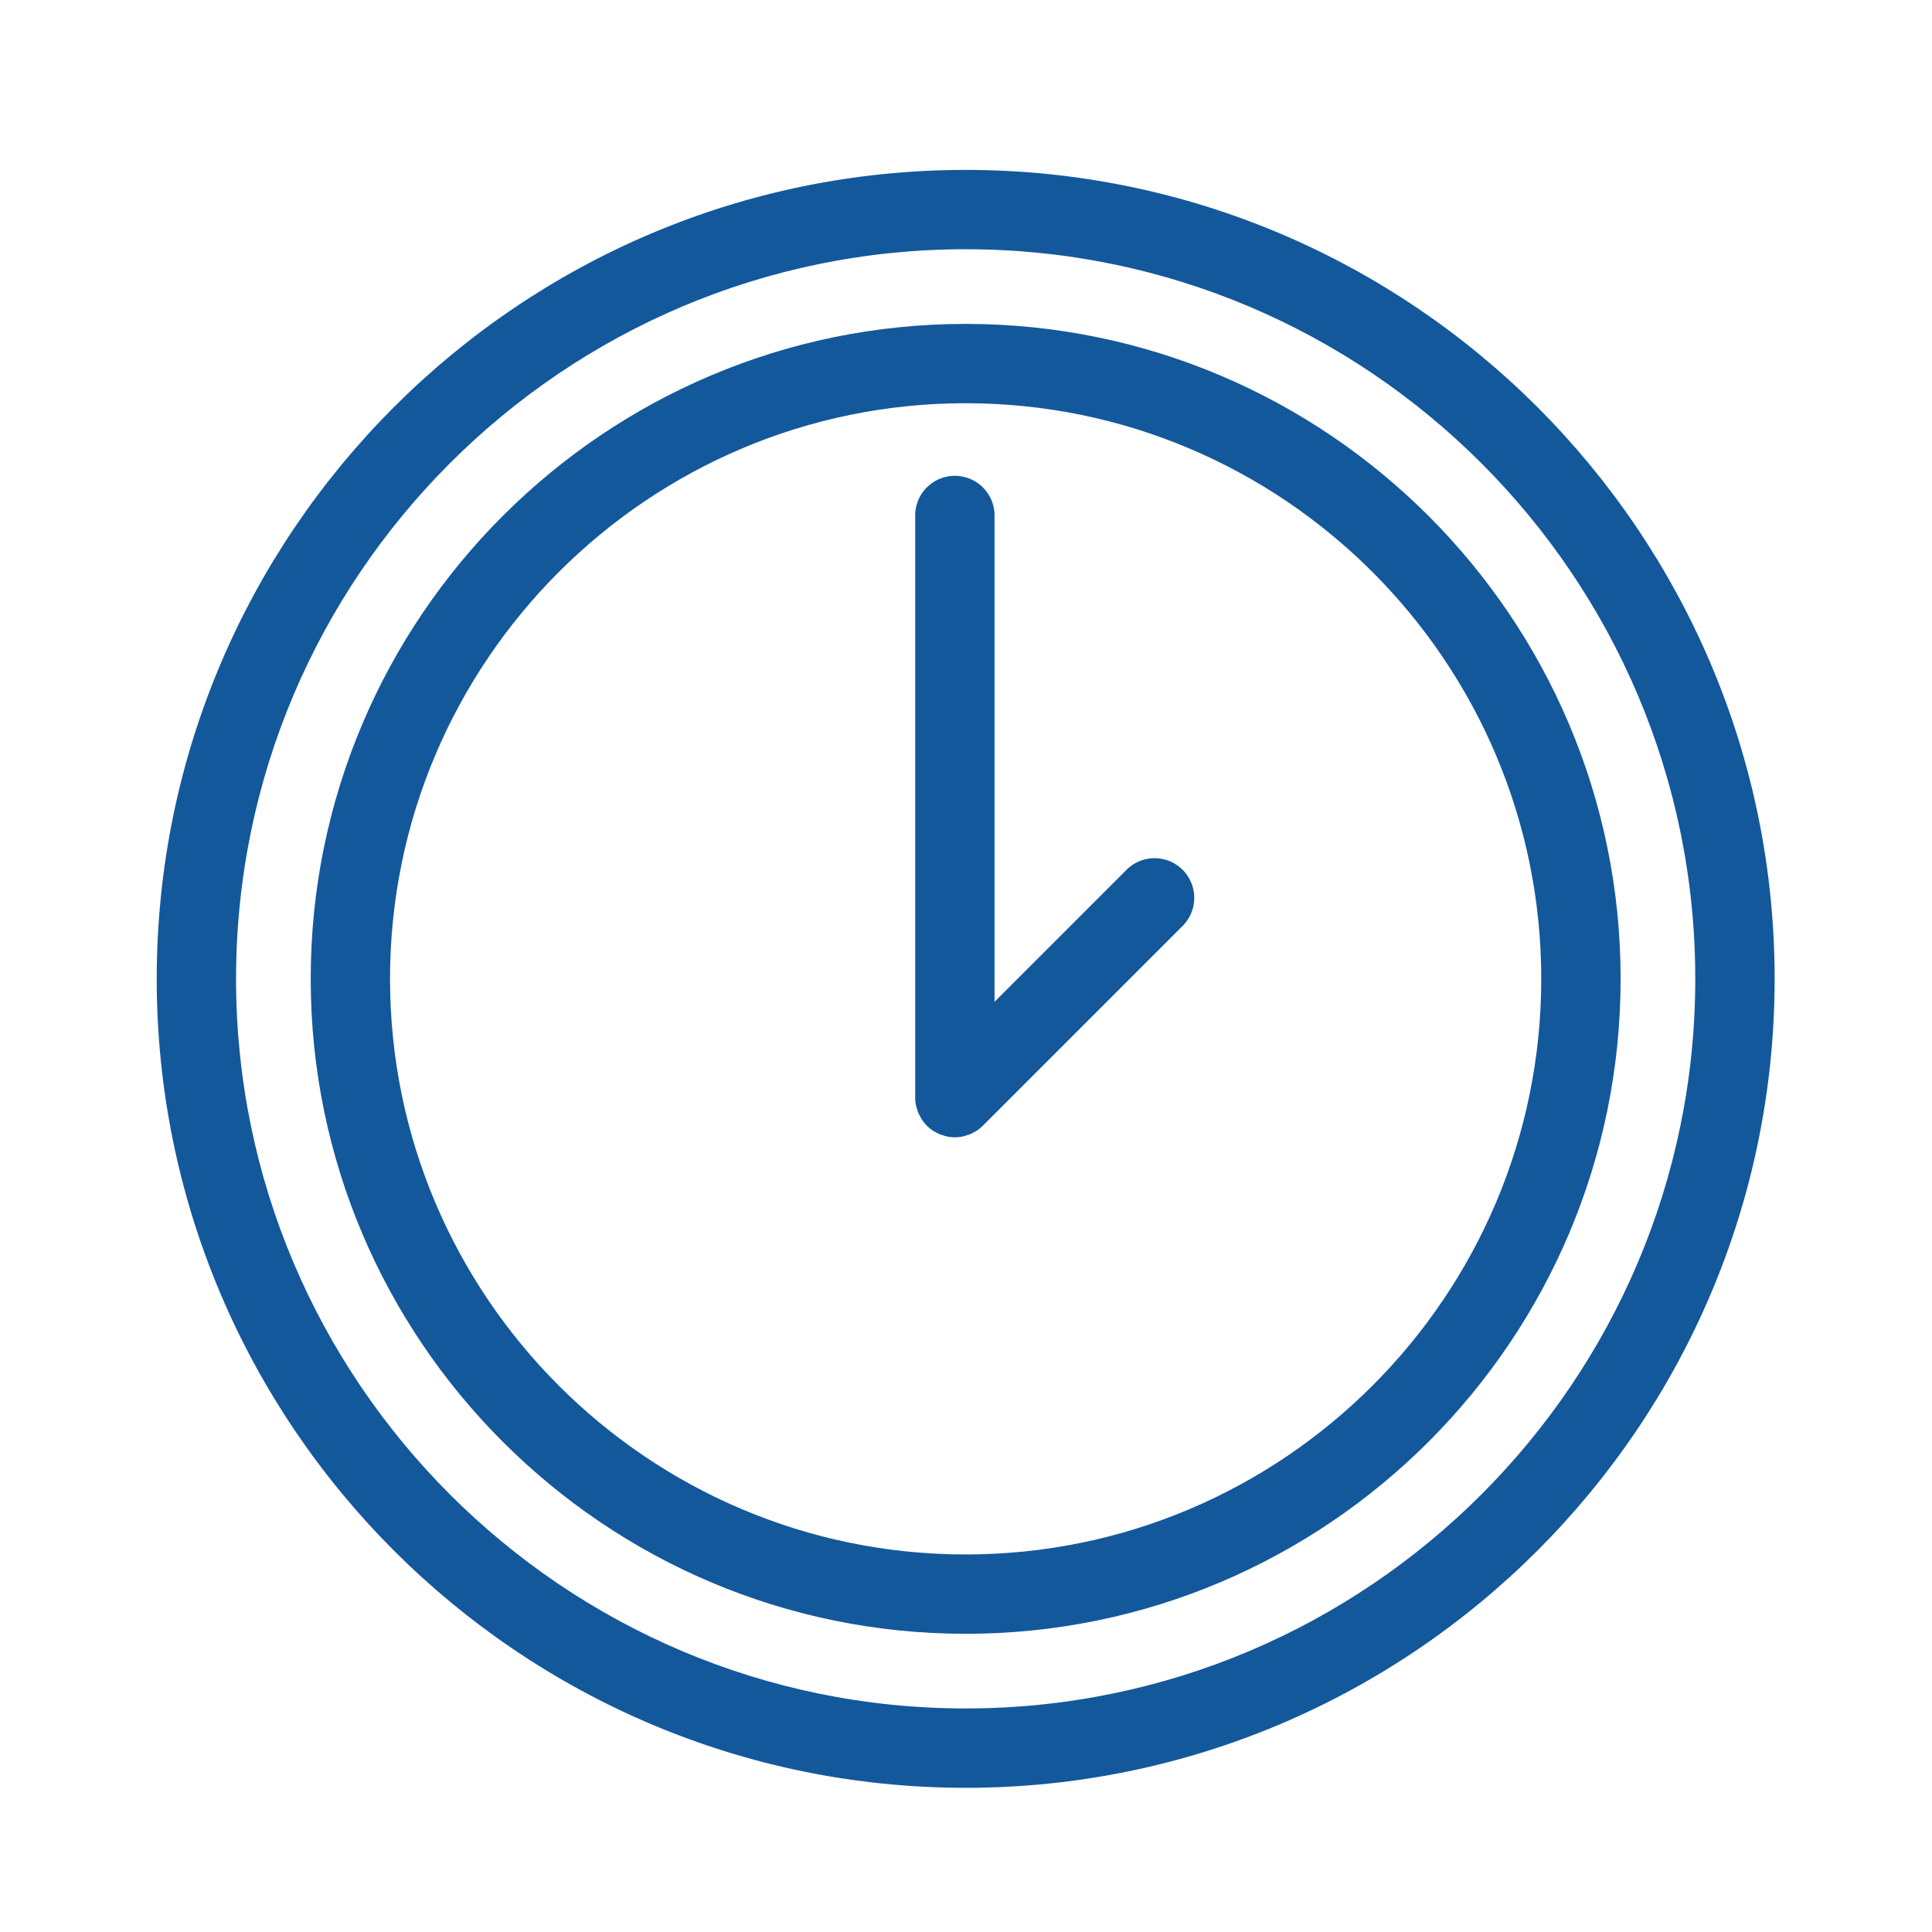
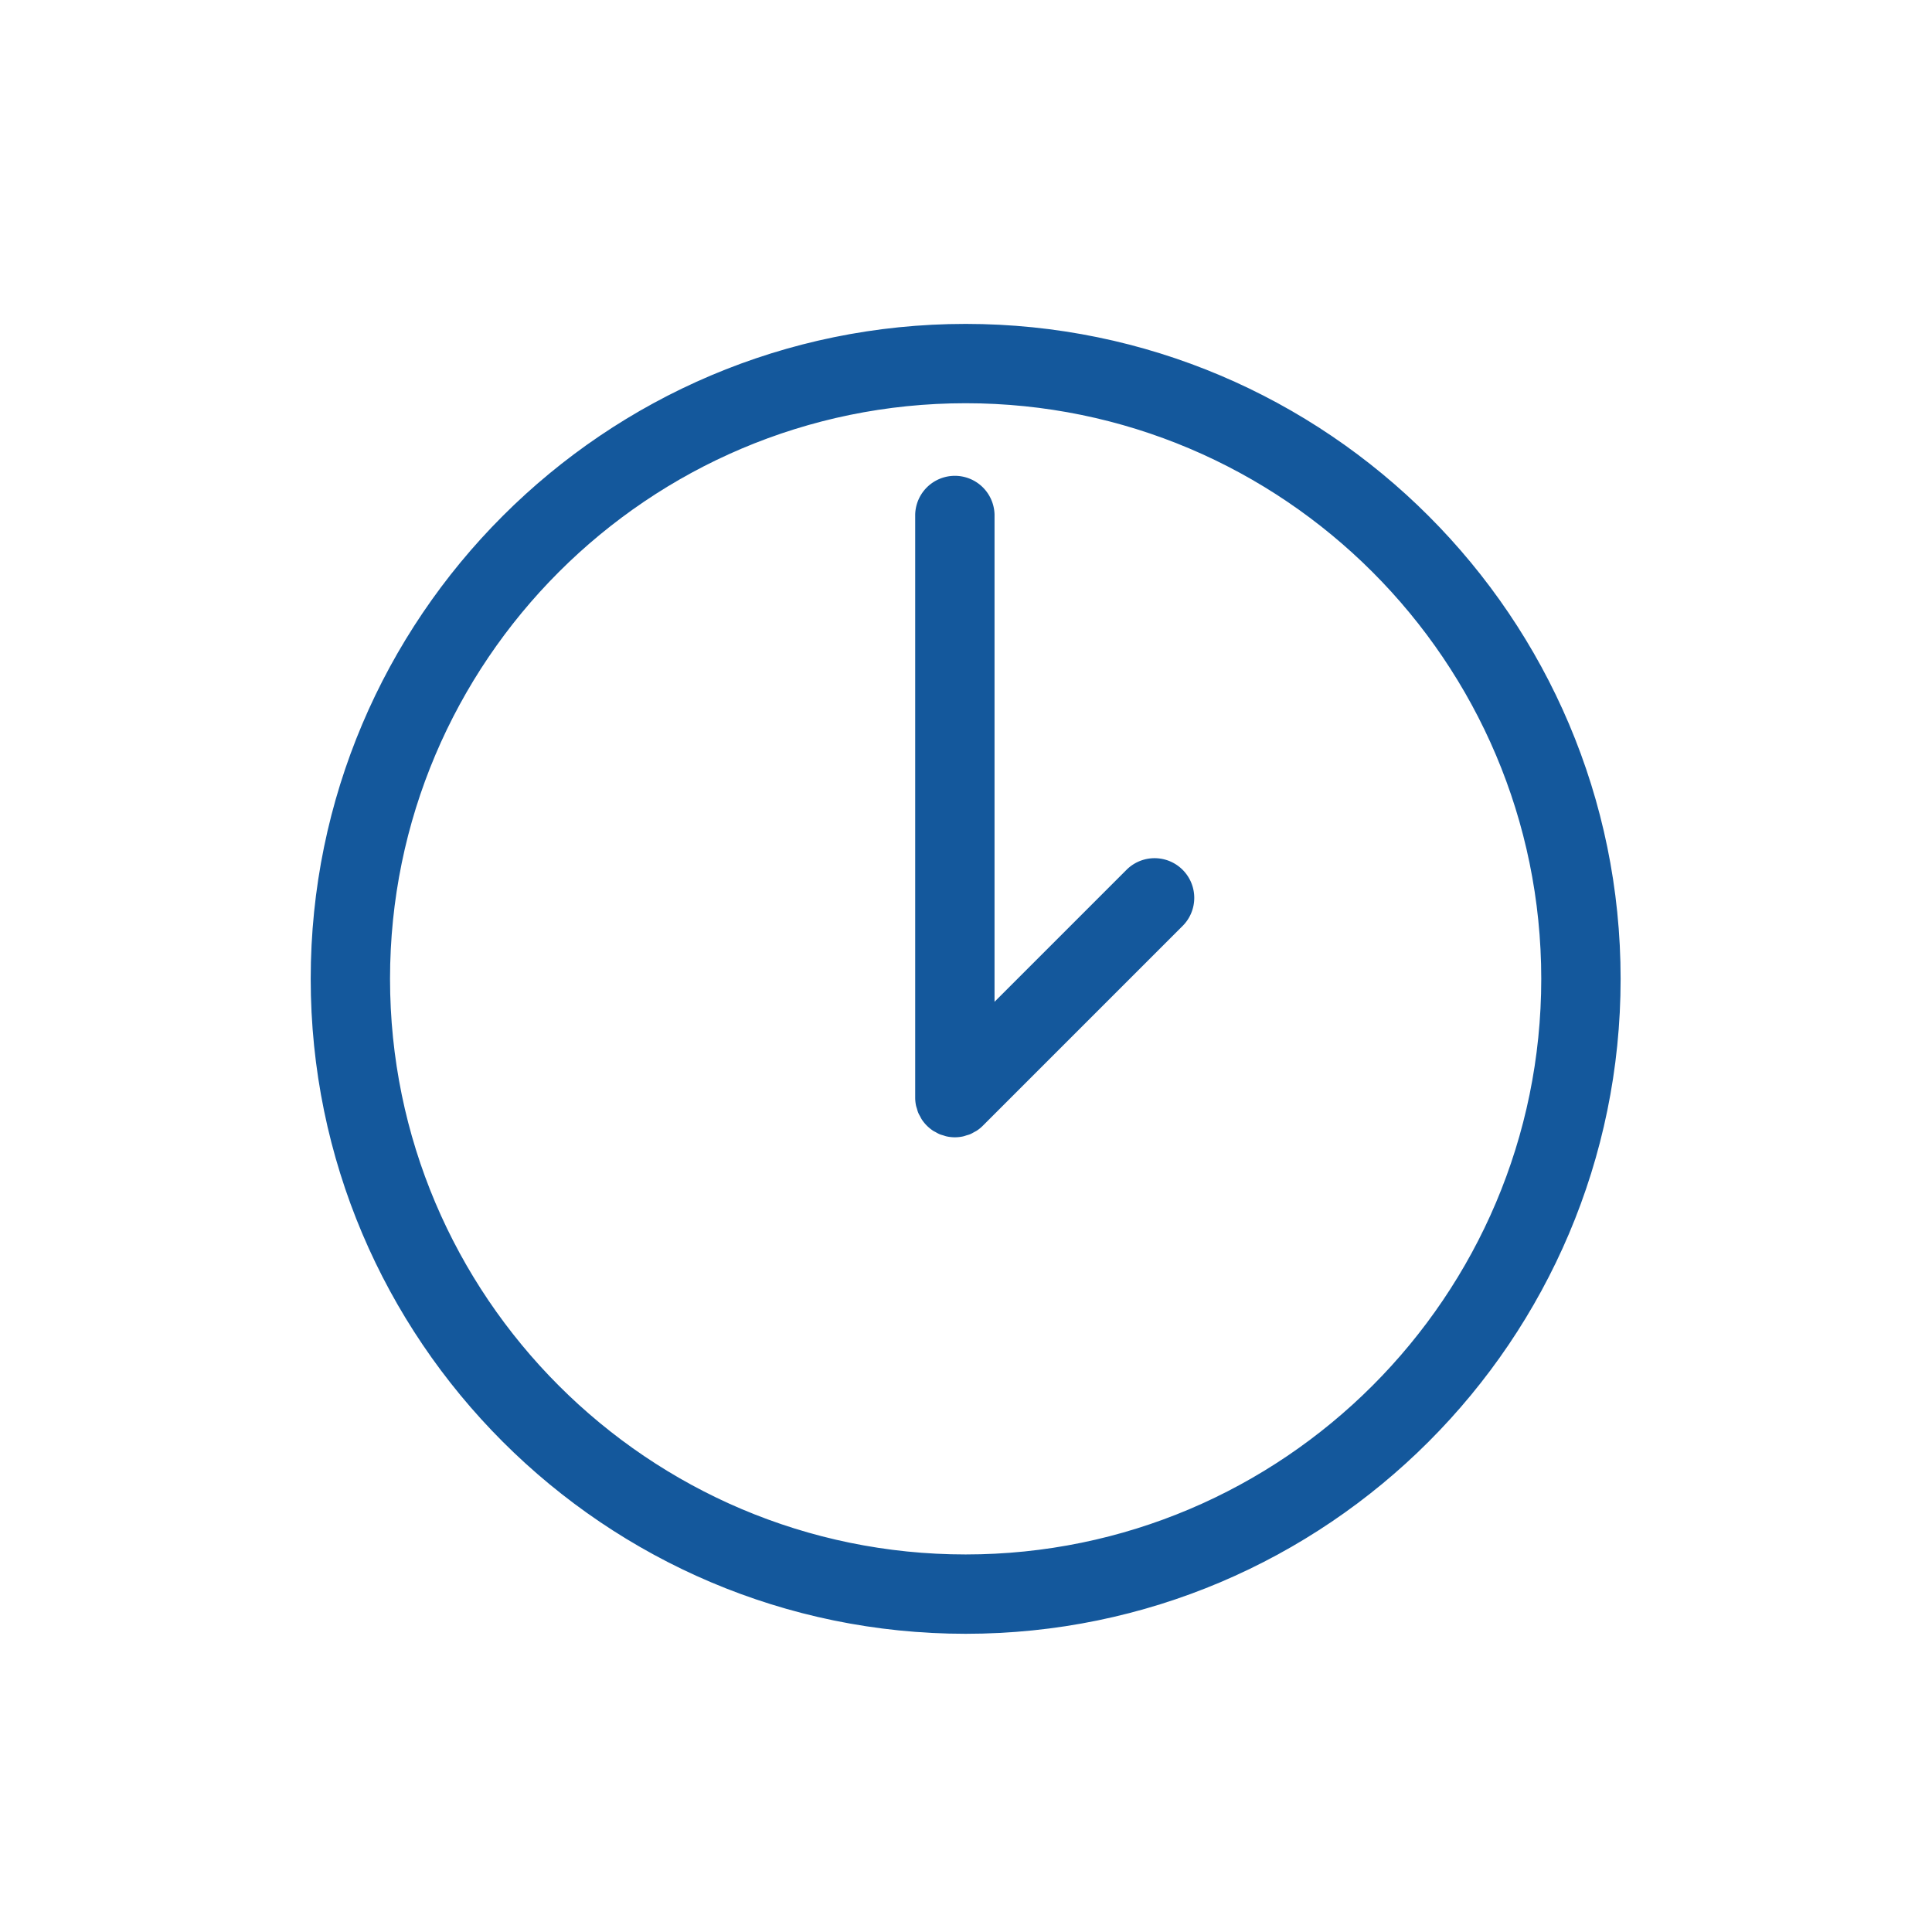
<svg xmlns="http://www.w3.org/2000/svg" viewBox="0 0 100 100" fill-rule="evenodd">
  <g class="t-group-origins">
    <path d="M49.982 17.015c-18.555 0-33.65 15.096-33.65 33.65s15.096 33.65 33.65 33.65c18.555 0 33.651-15.096 33.651-33.65s-15.096-33.65-33.651-33.65zm0 63.693c-16.566 0-30.044-13.477-30.044-30.043s13.478-30.044 30.044-30.044c16.566 0 30.043 13.478 30.043 30.044S66.548 80.708 49.982 80.708z" stroke-width="0.5" stroke="#14589c" fill="#14589c" stroke-width-old="0" />
    <path d="m58.485 45.198-7.258 7.258V26.64a1.804 1.804 0 0 0-3.607 0v30.169c0 .119.012.238.036.355.01.051.029.098.044.148.018.063.033.127.059.189.025.06.059.114.09.171.025.047.046.095.076.14.132.198.303.368.501.501.037.025.077.041.115.062.064.036.126.074.195.103.054.022.111.035.166.052.057.017.111.039.17.05a1.738 1.738 0 0 0 .704 0c.059-.012.114-.033.171-.051.055-.017.111-.029.165-.051.07-.029.134-.068.199-.105.037-.021.075-.036.111-.06a1.71 1.71 0 0 0 .279-.229l10.335-10.335a1.803 1.803 0 0 0-2.551-2.551z" stroke-width="0.5" stroke="#14589c" fill="#14589c" stroke-width-old="0" />
-     <path d="M49.983 9.044c-22.95 0-41.621 18.671-41.621 41.622s18.671 41.621 41.621 41.621c22.95 0 41.622-18.671 41.622-41.621S72.933 9.044 49.983 9.044zm0 79.635c-20.961 0-38.015-17.053-38.015-38.014 0-20.961 17.053-38.015 38.015-38.015s38.014 17.054 38.014 38.015c0 20.961-17.053 38.014-38.014 38.014z" stroke-width="0.5" stroke="#14589c" fill="#14589c" stroke-width-old="0" />
  </g>
</svg>